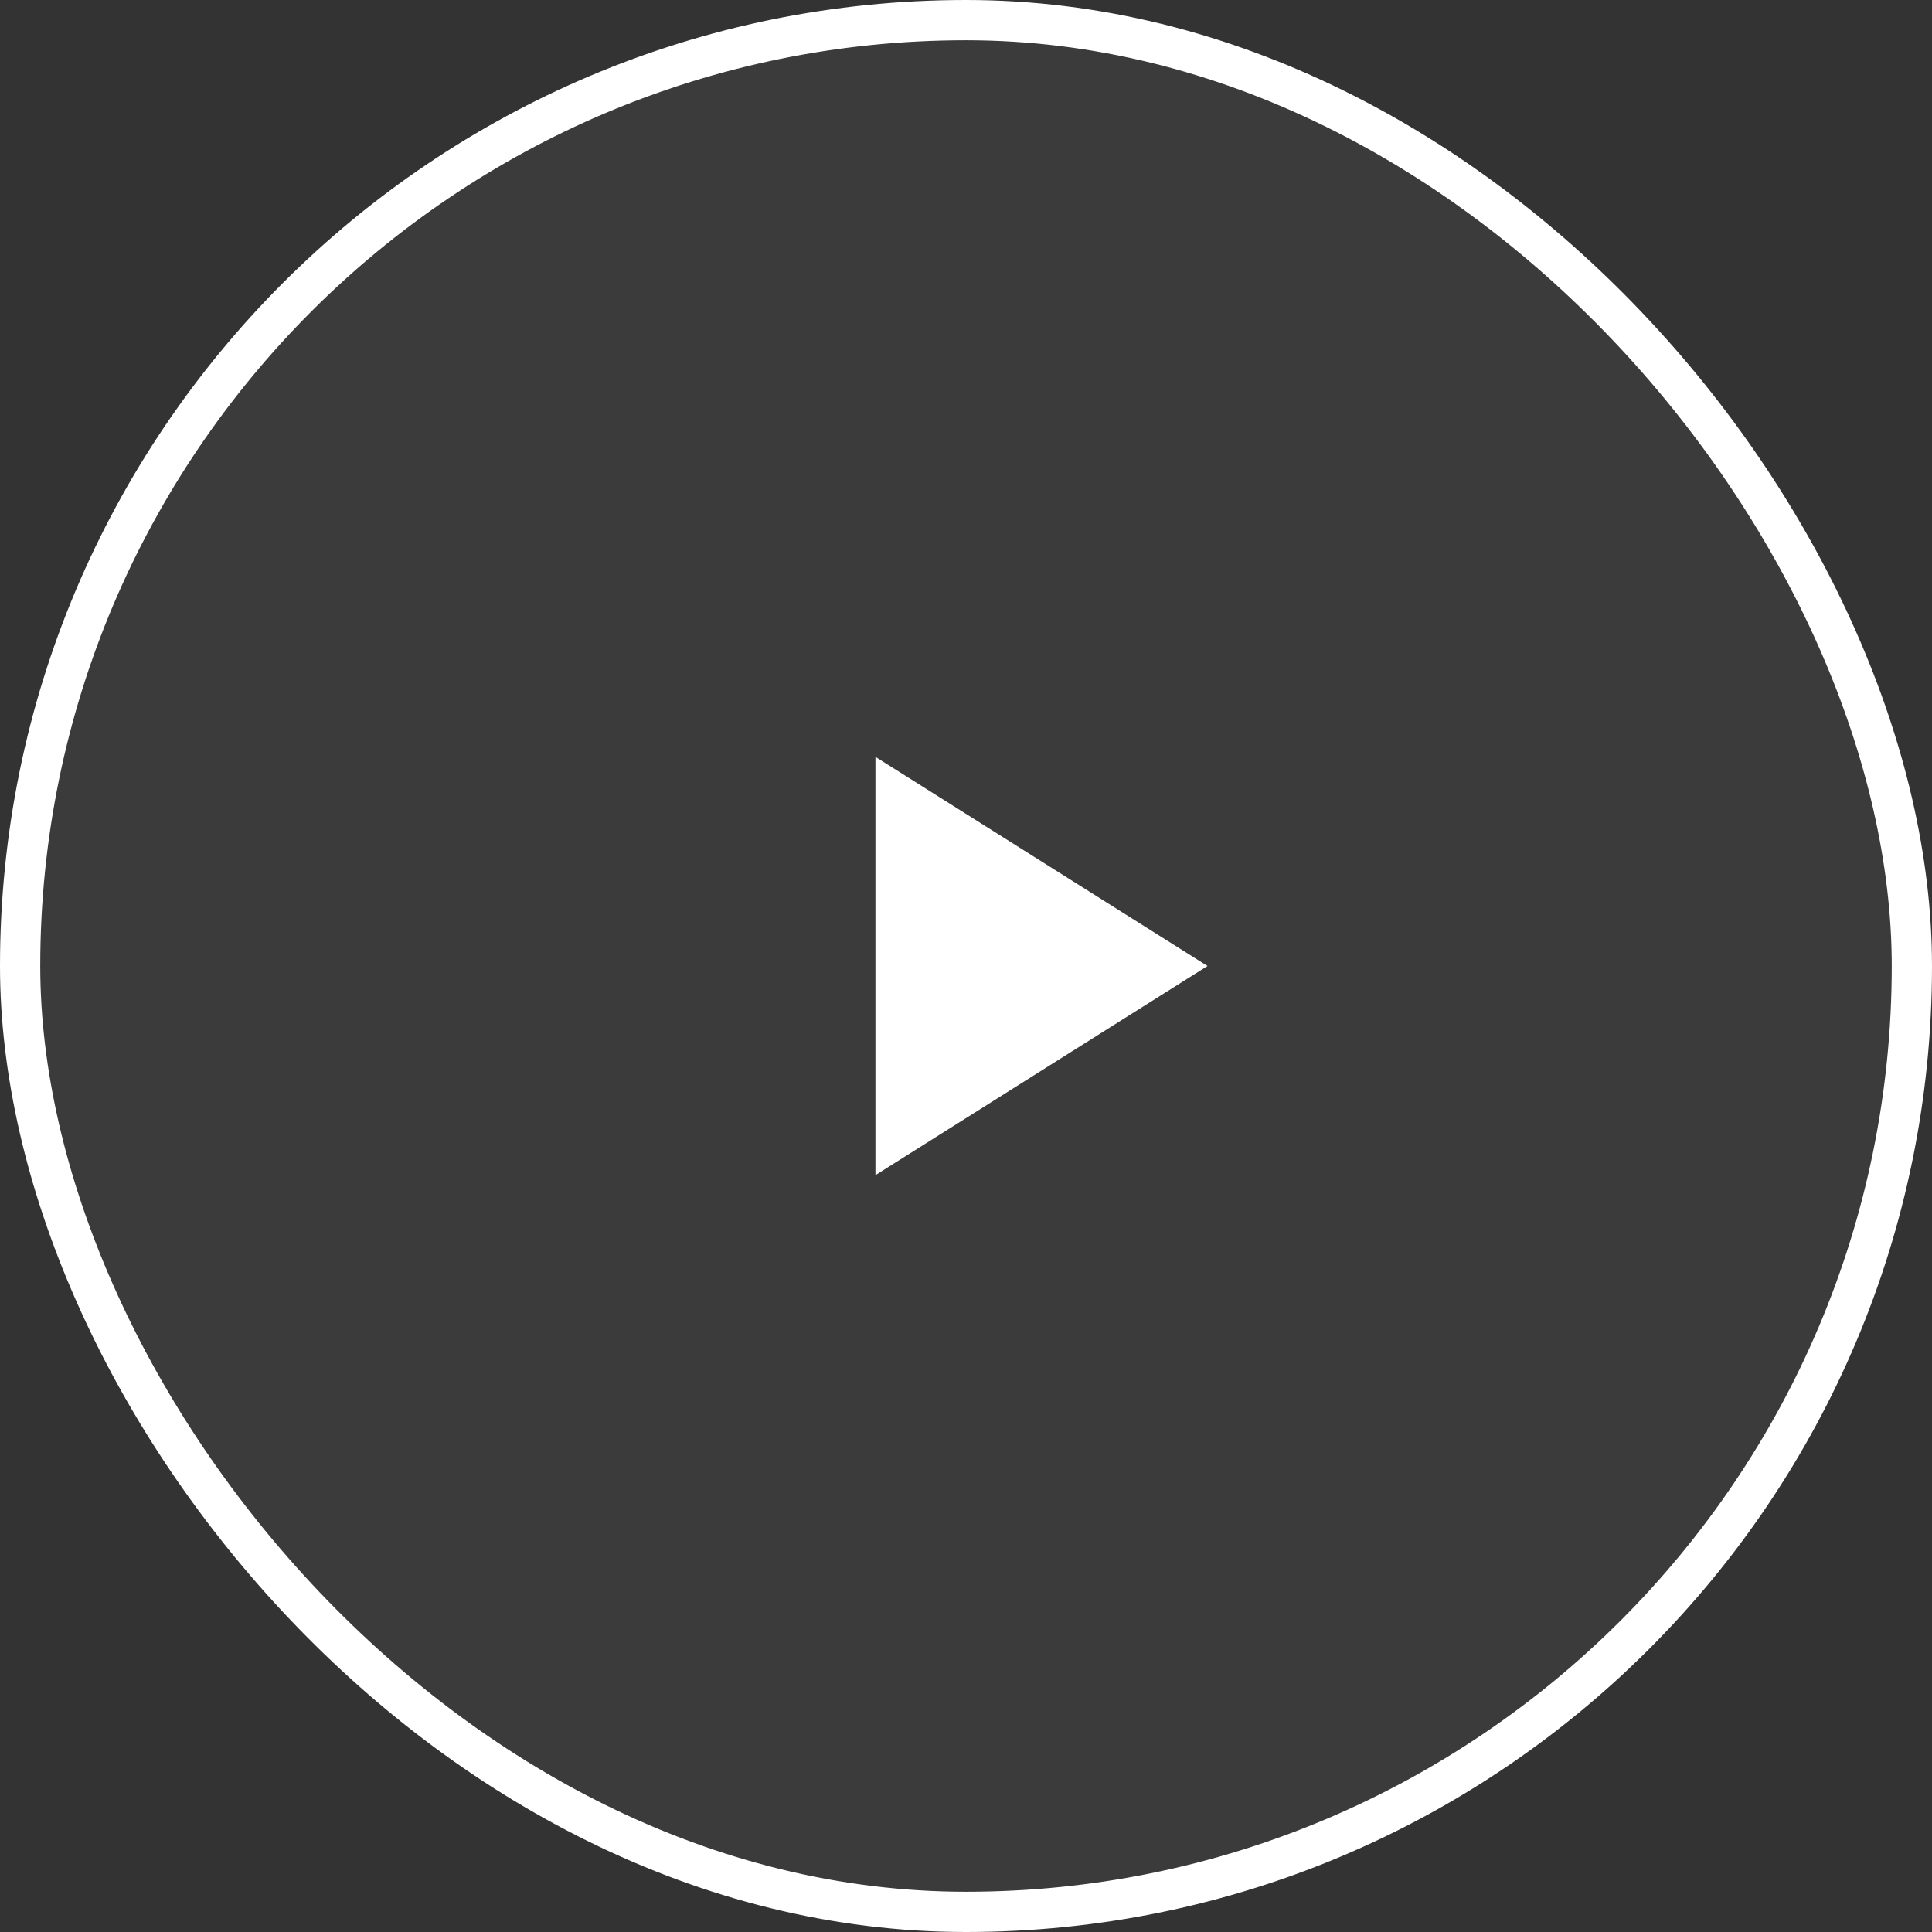
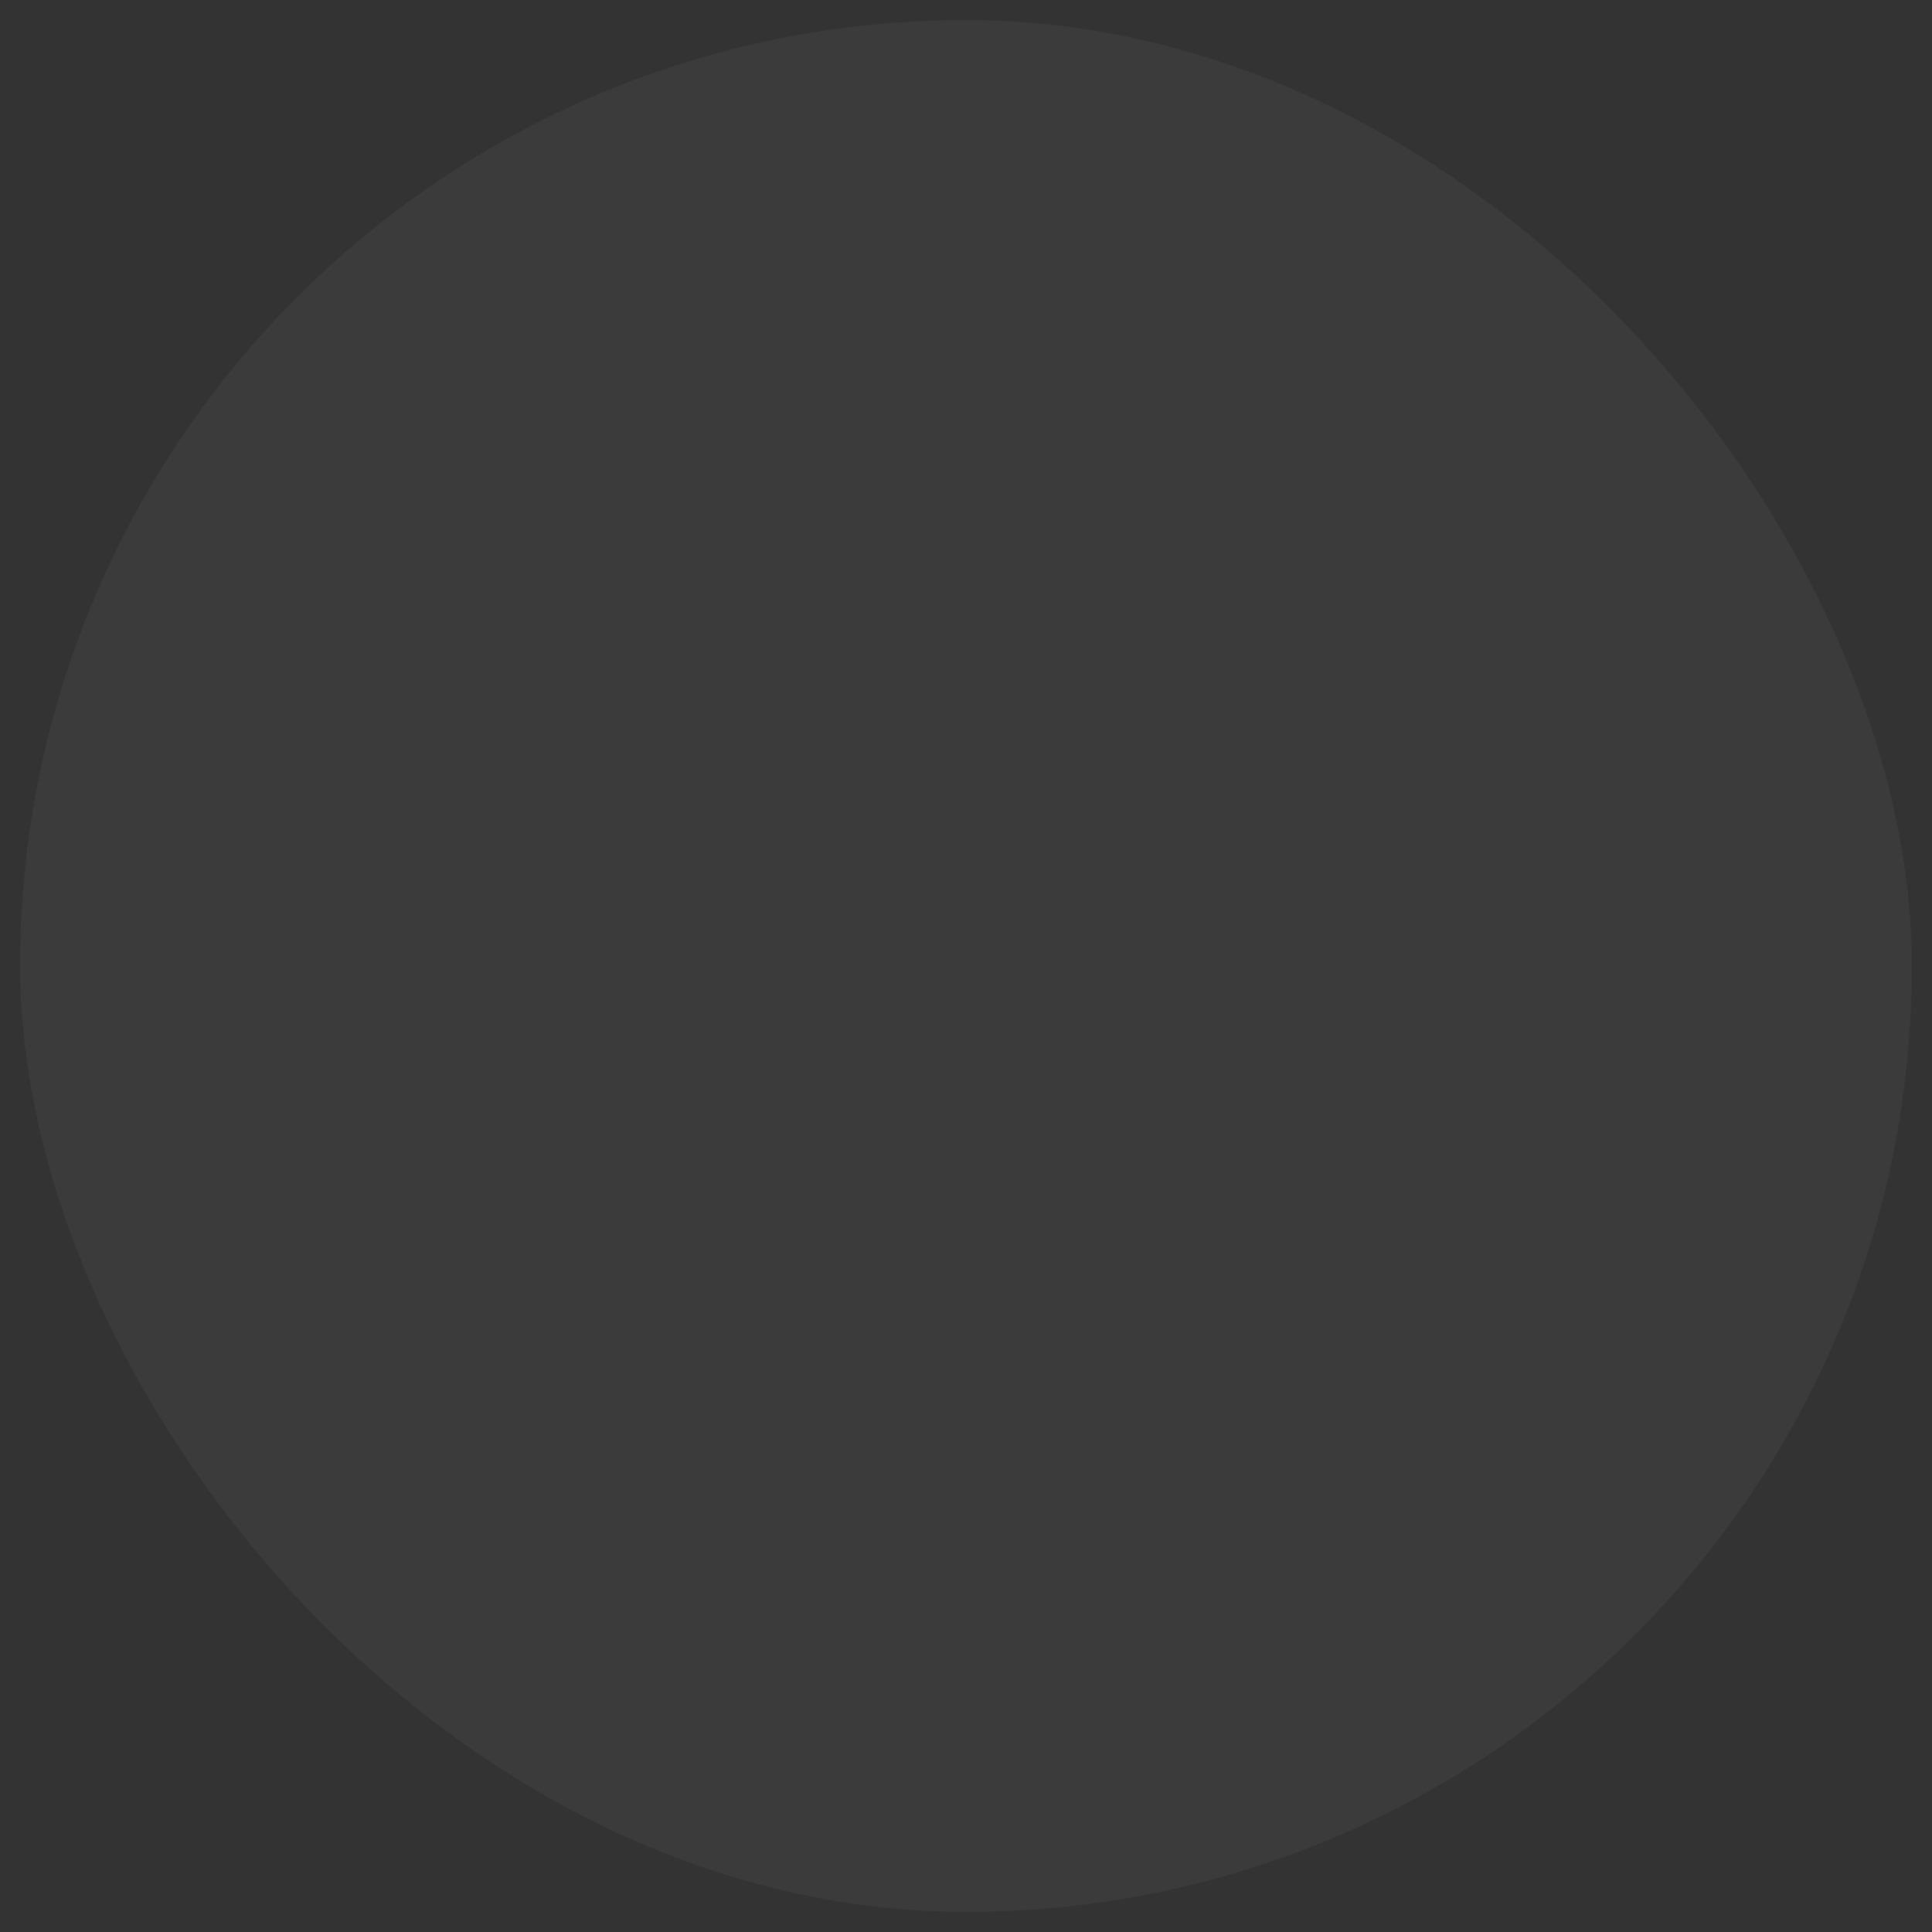
<svg xmlns="http://www.w3.org/2000/svg" width="48" height="48" viewBox="0 0 48 48" fill="none">
  <rect x="0" y="0" width="48" height="48" fill="#333333" stroke="none" />
  <rect x="0.5" y="0.5" width="47" height="47" rx="23.5" fill="white" fill-opacity="0.04" />
-   <rect x="0.5" y="0.5" width="47" height="47" rx="23.5" stroke="white" />
-   <path d="M30 24L21.75 29.196L21.75 18.804L30 24Z" fill="white" />
</svg>